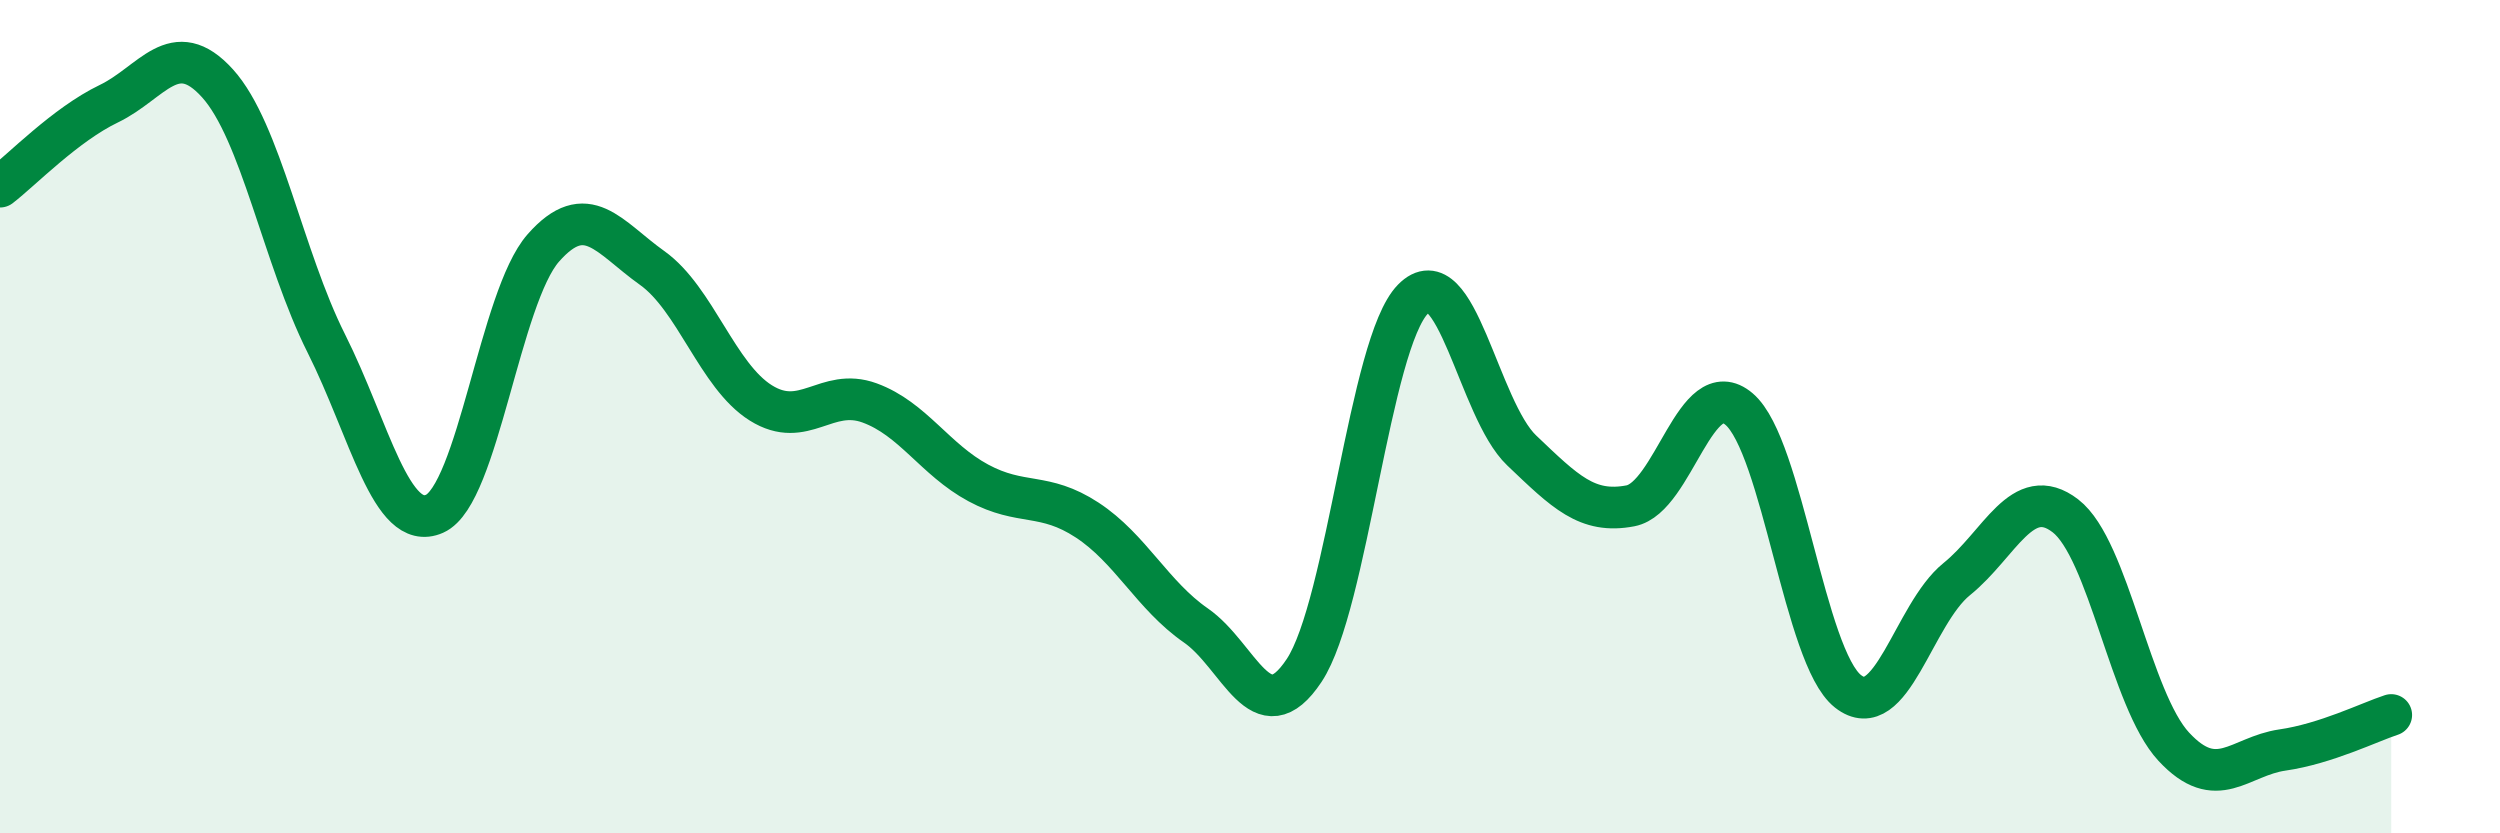
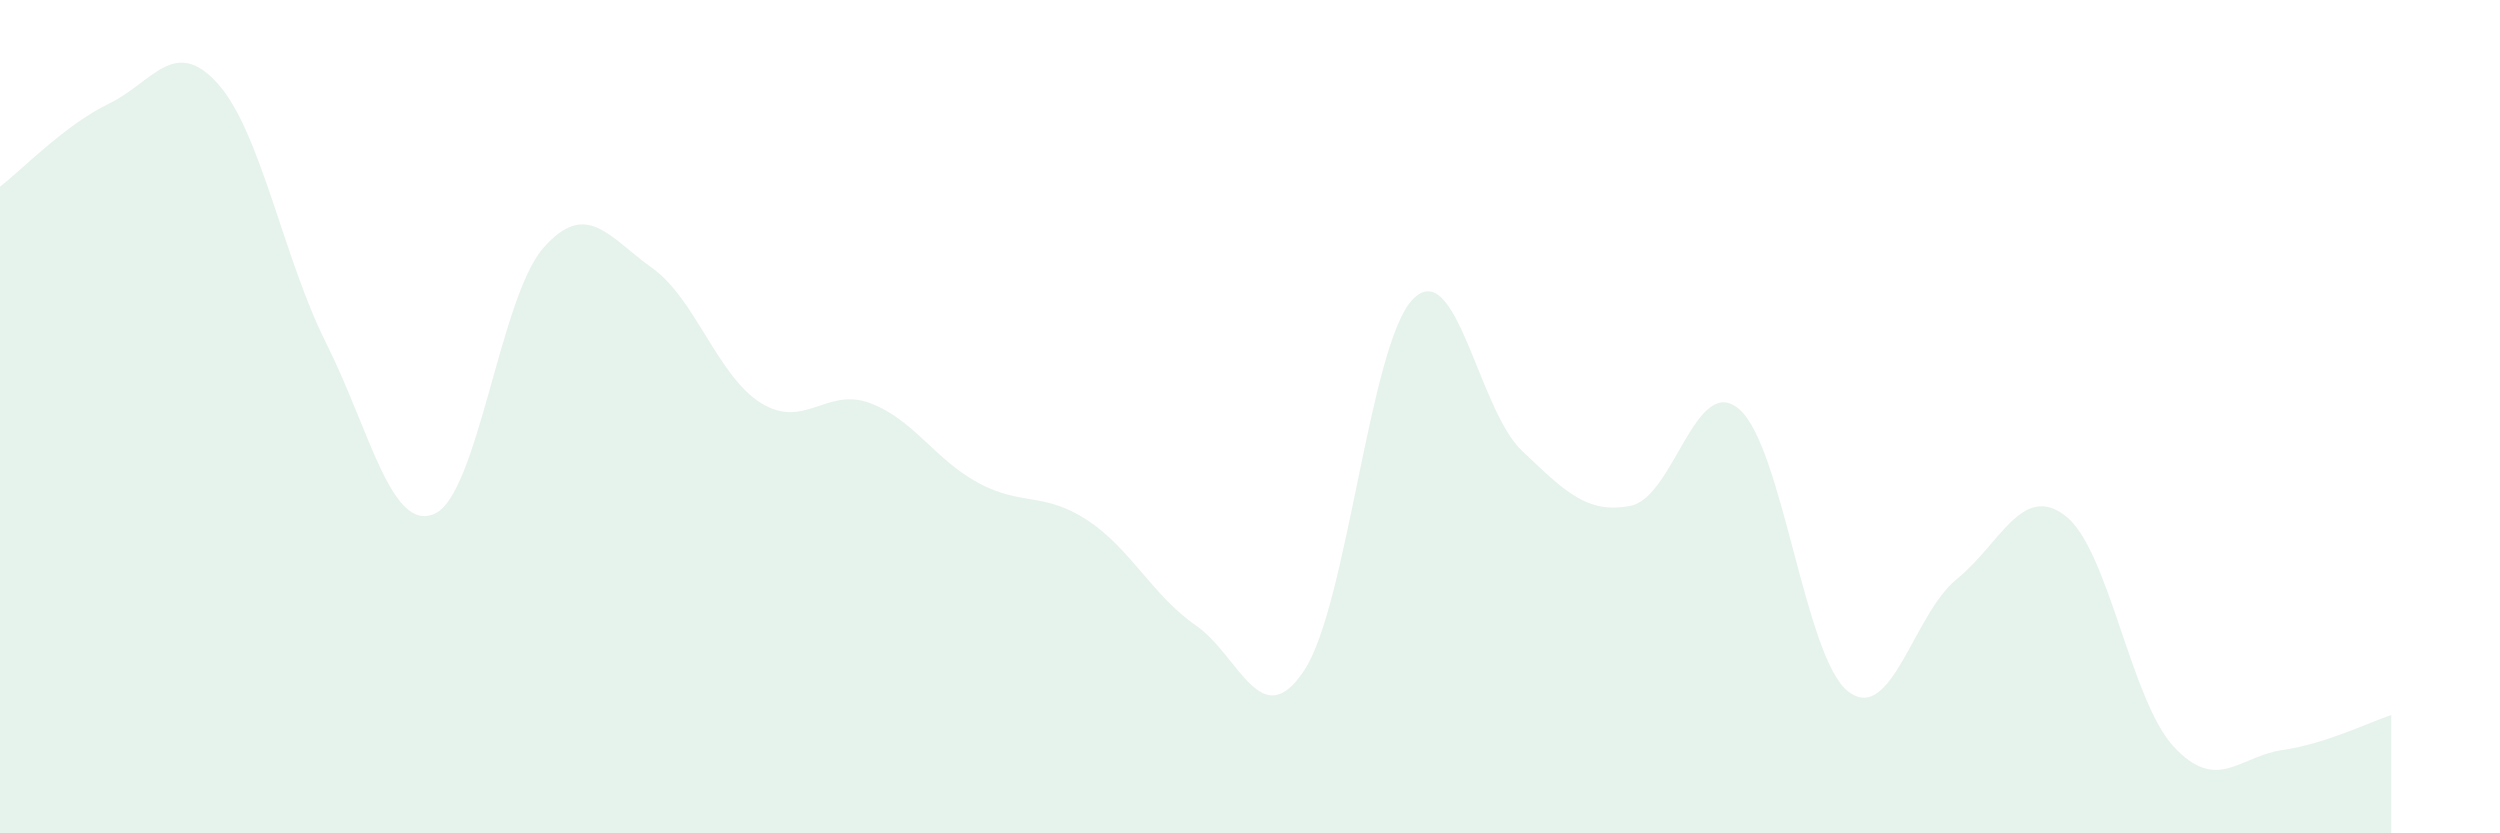
<svg xmlns="http://www.w3.org/2000/svg" width="60" height="20" viewBox="0 0 60 20">
  <path d="M 0,4.48 C 0.52,4.08 1.57,2.99 2.61,2.49 C 3.65,1.99 4.18,0.85 5.22,2 C 6.26,3.15 6.79,6.17 7.83,8.24 C 8.87,10.31 9.39,12.79 10.43,12.33 C 11.47,11.87 12,7.13 13.04,5.95 C 14.08,4.77 14.61,5.69 15.65,6.43 C 16.69,7.17 17.22,9.02 18.26,9.67 C 19.3,10.32 19.83,9.29 20.87,9.67 C 21.91,10.05 22.44,11.03 23.48,11.59 C 24.52,12.15 25.05,11.8 26.09,12.48 C 27.13,13.16 27.66,14.29 28.7,15.01 C 29.74,15.73 30.26,17.66 31.3,16.09 C 32.34,14.52 32.87,8.24 33.91,7.18 C 34.95,6.12 35.48,9.82 36.52,10.81 C 37.56,11.8 38.09,12.34 39.13,12.14 C 40.17,11.94 40.7,8.93 41.74,9.82 C 42.78,10.71 43.31,15.77 44.35,16.59 C 45.39,17.41 45.92,14.74 46.96,13.9 C 48,13.06 48.53,11.58 49.57,12.38 C 50.61,13.18 51.13,16.8 52.17,17.92 C 53.21,19.04 53.74,18.15 54.78,18 C 55.82,17.85 56.87,17.33 57.39,17.16L57.39 20L0 20Z" fill="#008740" opacity="0.1" stroke-linecap="round" stroke-linejoin="round" />
-   <path d="M 0,4.48 C 0.52,4.08 1.57,2.99 2.61,2.49 C 3.65,1.99 4.18,0.85 5.22,2 C 6.26,3.15 6.79,6.17 7.83,8.24 C 8.87,10.31 9.39,12.79 10.43,12.33 C 11.47,11.87 12,7.13 13.04,5.95 C 14.08,4.77 14.61,5.69 15.65,6.43 C 16.69,7.17 17.22,9.02 18.26,9.67 C 19.3,10.32 19.83,9.29 20.87,9.67 C 21.91,10.05 22.44,11.03 23.48,11.59 C 24.52,12.15 25.05,11.8 26.09,12.48 C 27.13,13.16 27.66,14.29 28.7,15.01 C 29.74,15.73 30.26,17.66 31.3,16.09 C 32.34,14.52 32.87,8.24 33.91,7.18 C 34.95,6.12 35.48,9.82 36.52,10.81 C 37.56,11.8 38.09,12.34 39.13,12.14 C 40.17,11.94 40.7,8.93 41.74,9.82 C 42.78,10.71 43.31,15.77 44.35,16.59 C 45.39,17.41 45.92,14.74 46.96,13.9 C 48,13.06 48.53,11.58 49.57,12.38 C 50.61,13.18 51.13,16.8 52.17,17.92 C 53.21,19.04 53.74,18.15 54.78,18 C 55.82,17.85 56.87,17.33 57.39,17.16" stroke="#008740" stroke-width="1" fill="none" stroke-linecap="round" stroke-linejoin="round" />
</svg>